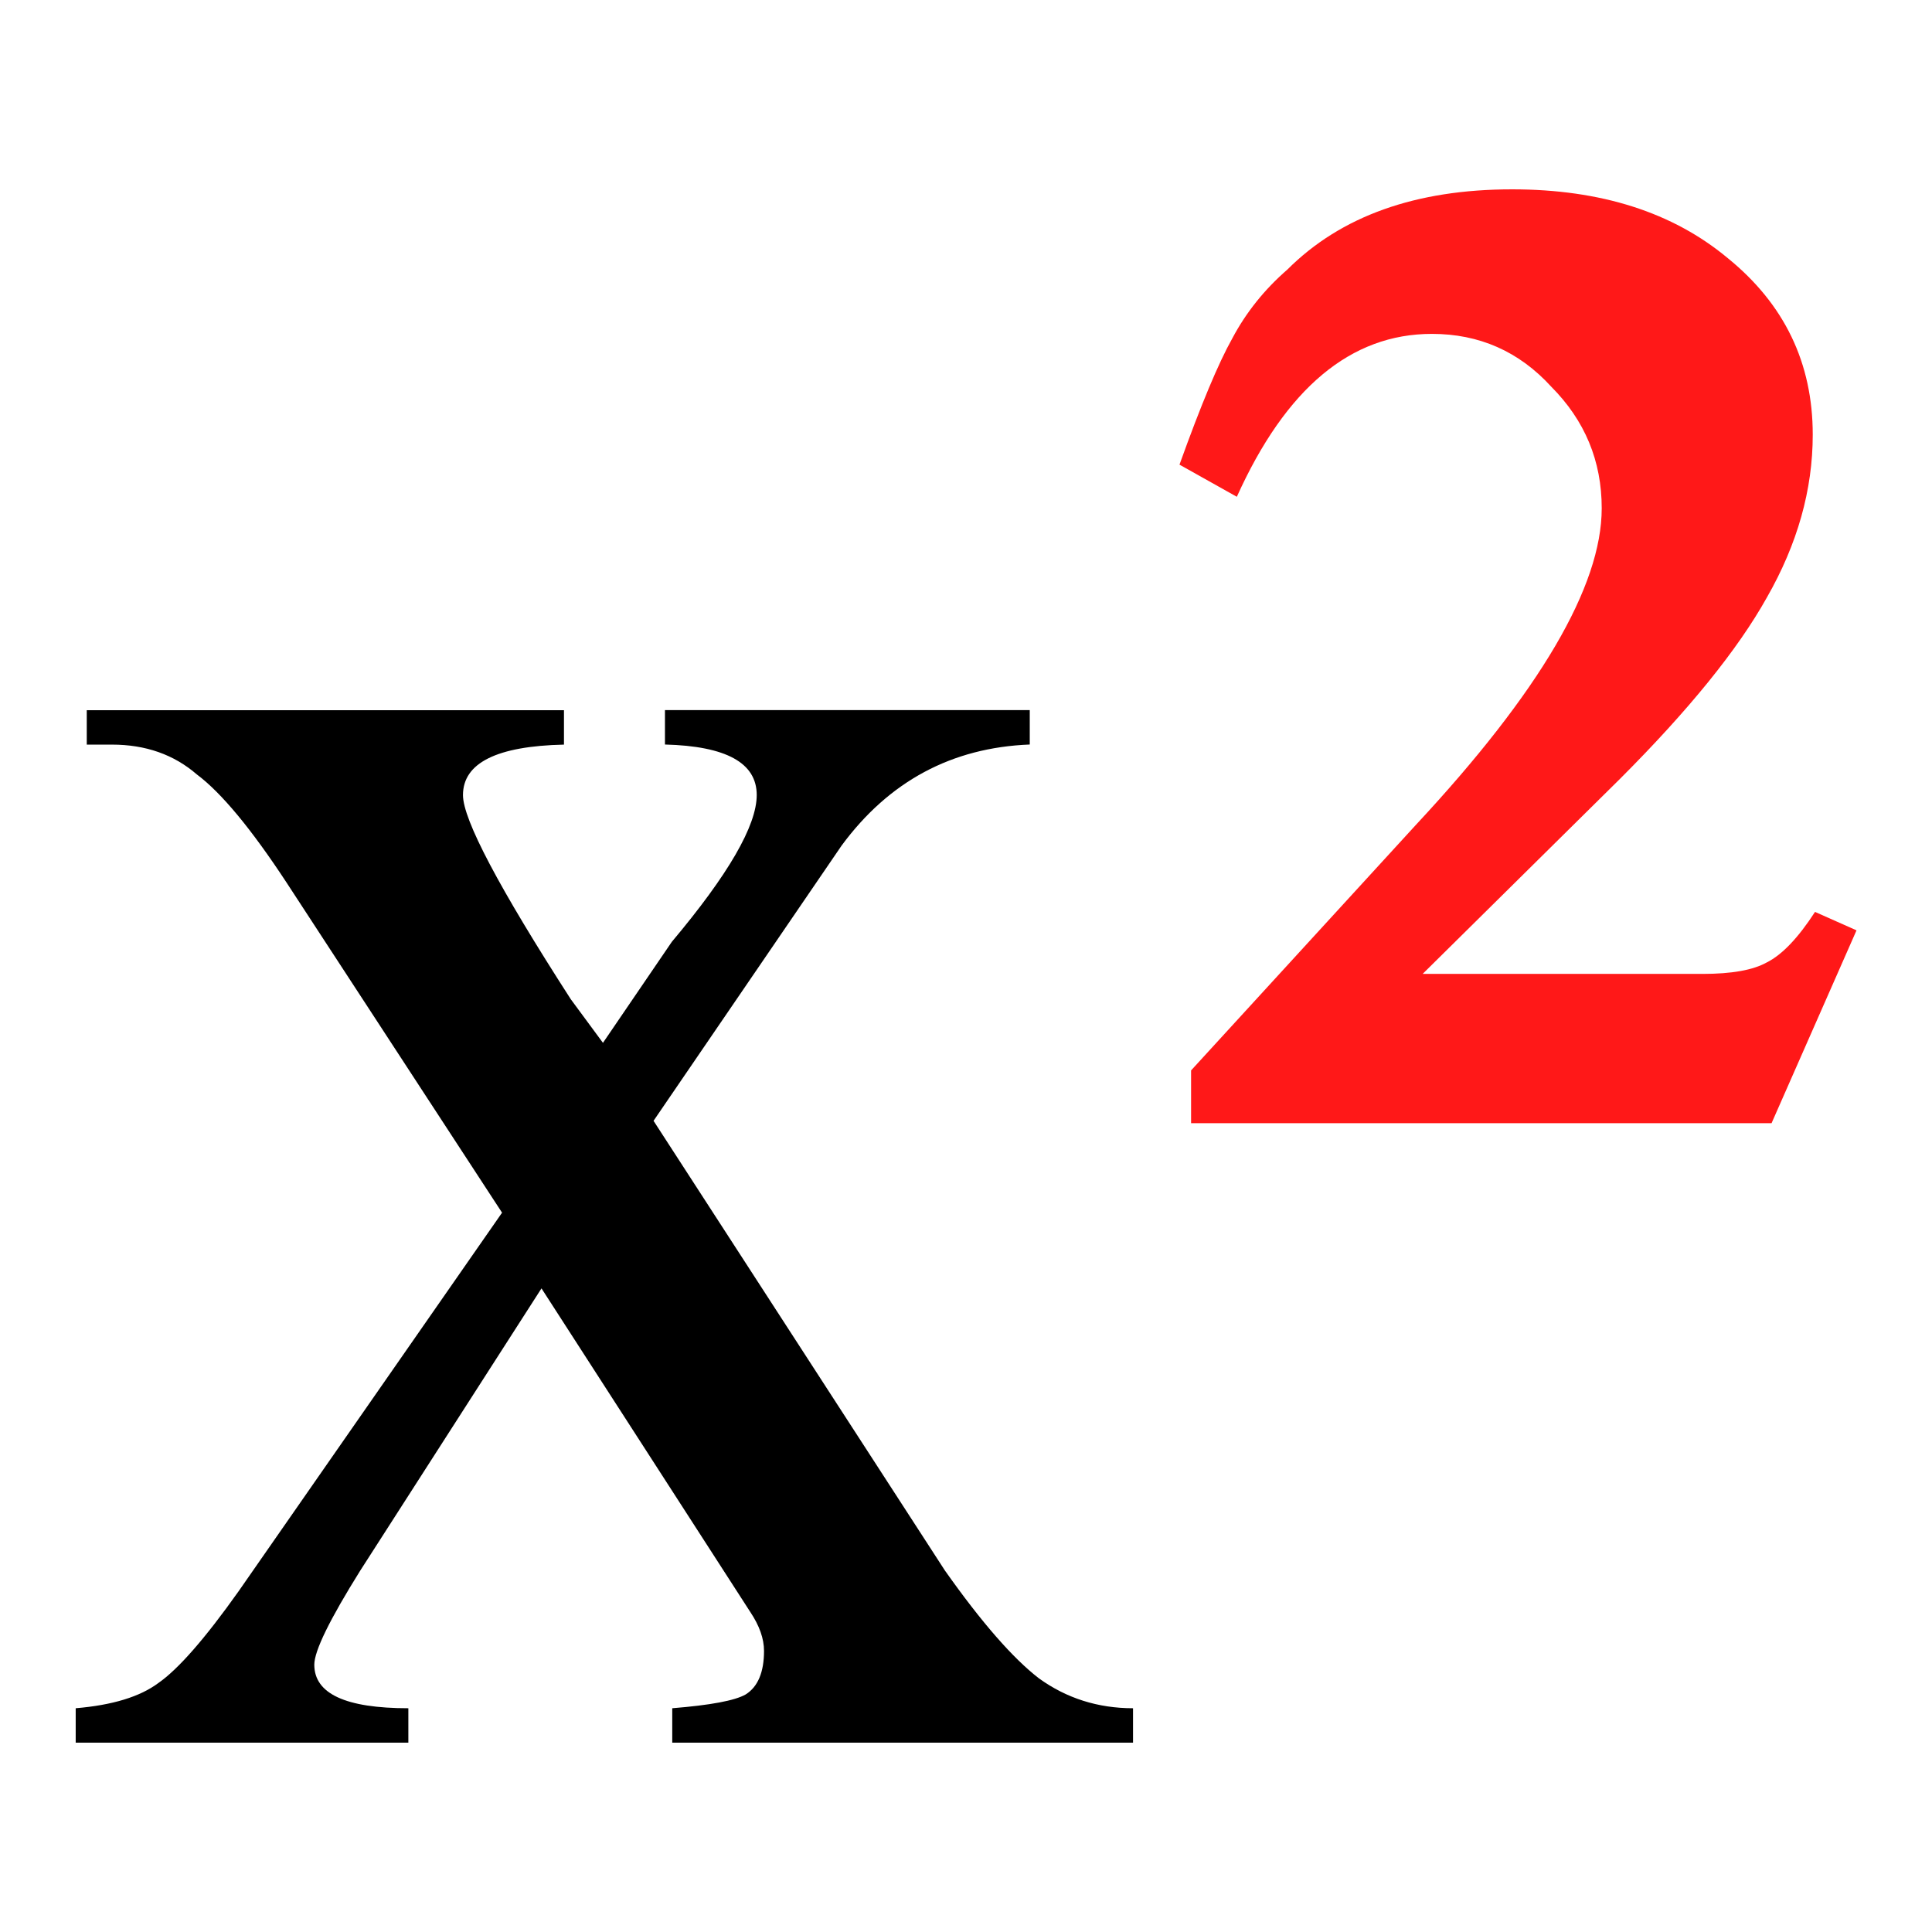
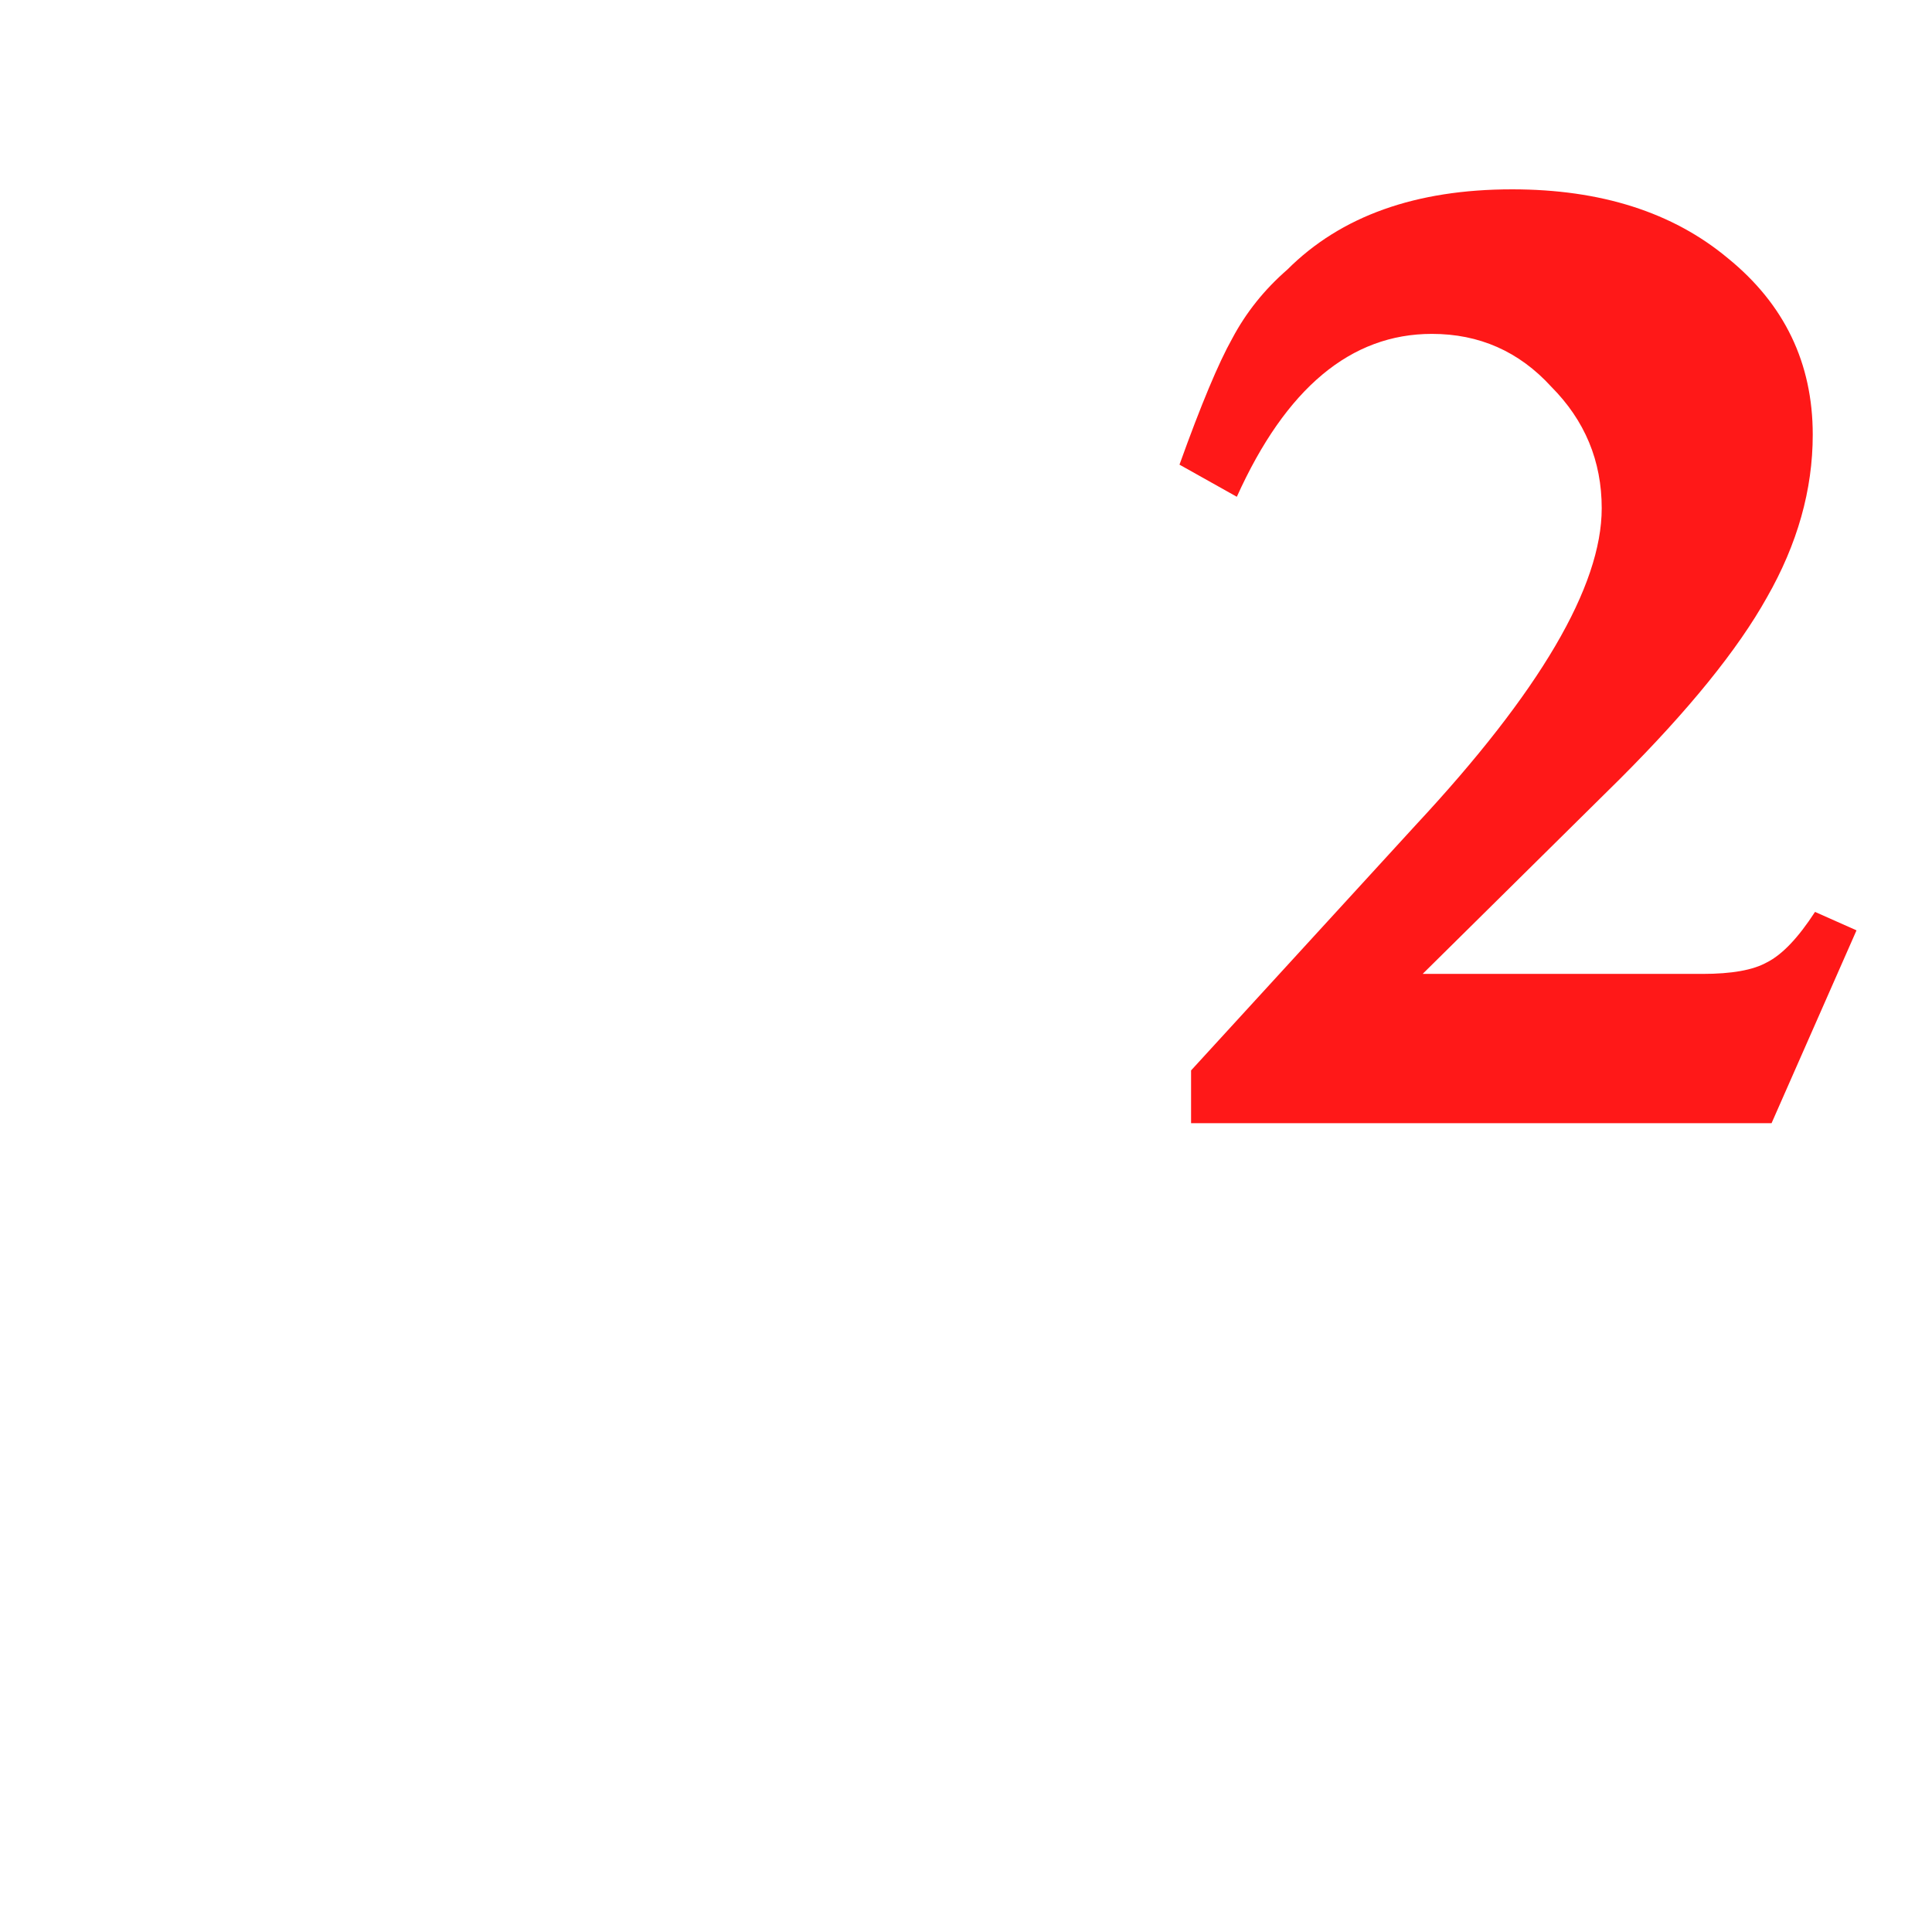
<svg xmlns="http://www.w3.org/2000/svg" viewBox="0 0 22 22">
-   <path d="m7.655 19.844v-.392c.435-.035.714-.087.836-.157.139-.087.209-.253.209-.496 0-.139-.052-.287-.157-.444l-2.377-3.684-2.064 3.214c-.348.557-.523.914-.523 1.071 0 .331.357.496 1.071.496v.392h-3.788v-.392c.418-.035.732-.131.941-.287.226-.157.531-.505.914-1.045l3-4.311-2.456-3.762c-.401-.61-.74-1.019-1.019-1.228-.261-.226-.583-.34-.967-.34h-.287v-.392h5.434v.392c-.766.017-1.15.209-1.15.575 0 .279.409 1.054 1.228 2.325l.366.496.784-1.15c.644-.766.967-1.324.967-1.672 0-.366-.348-.557-1.045-.575v-.392h4.154v.392c-.888.035-1.602.418-2.142 1.15l-2.142 3.135 3.318 5.121c.418.592.775 1 1.071 1.228.313.226.671.34 1.071.34v.392h-5.251" />
  <path d="m21.14 10.595l-.967 2.195h-6.61v-.601l2.56-2.796c1.411-1.515 2.116-2.717 2.116-3.605 0-.54-.192-1-.575-1.385-.366-.401-.819-.601-1.359-.601-.923 0-1.663.618-2.221 1.855l-.653-.366c.244-.679.444-1.158.601-1.437.157-.296.366-.557.627-.784.61-.61 1.463-.914 2.56-.914 1.01 0 1.829.261 2.456.784.644.523.967 1.193.967 2.01 0 .627-.174 1.245-.523 1.855-.331.592-.888 1.28-1.672 2.064l-2.247 2.221h3.187c.331 0 .575-.043.732-.131.174-.087.357-.279.549-.575l.47.209" style="fill:#f00;fill-opacity:.906" />
</svg>